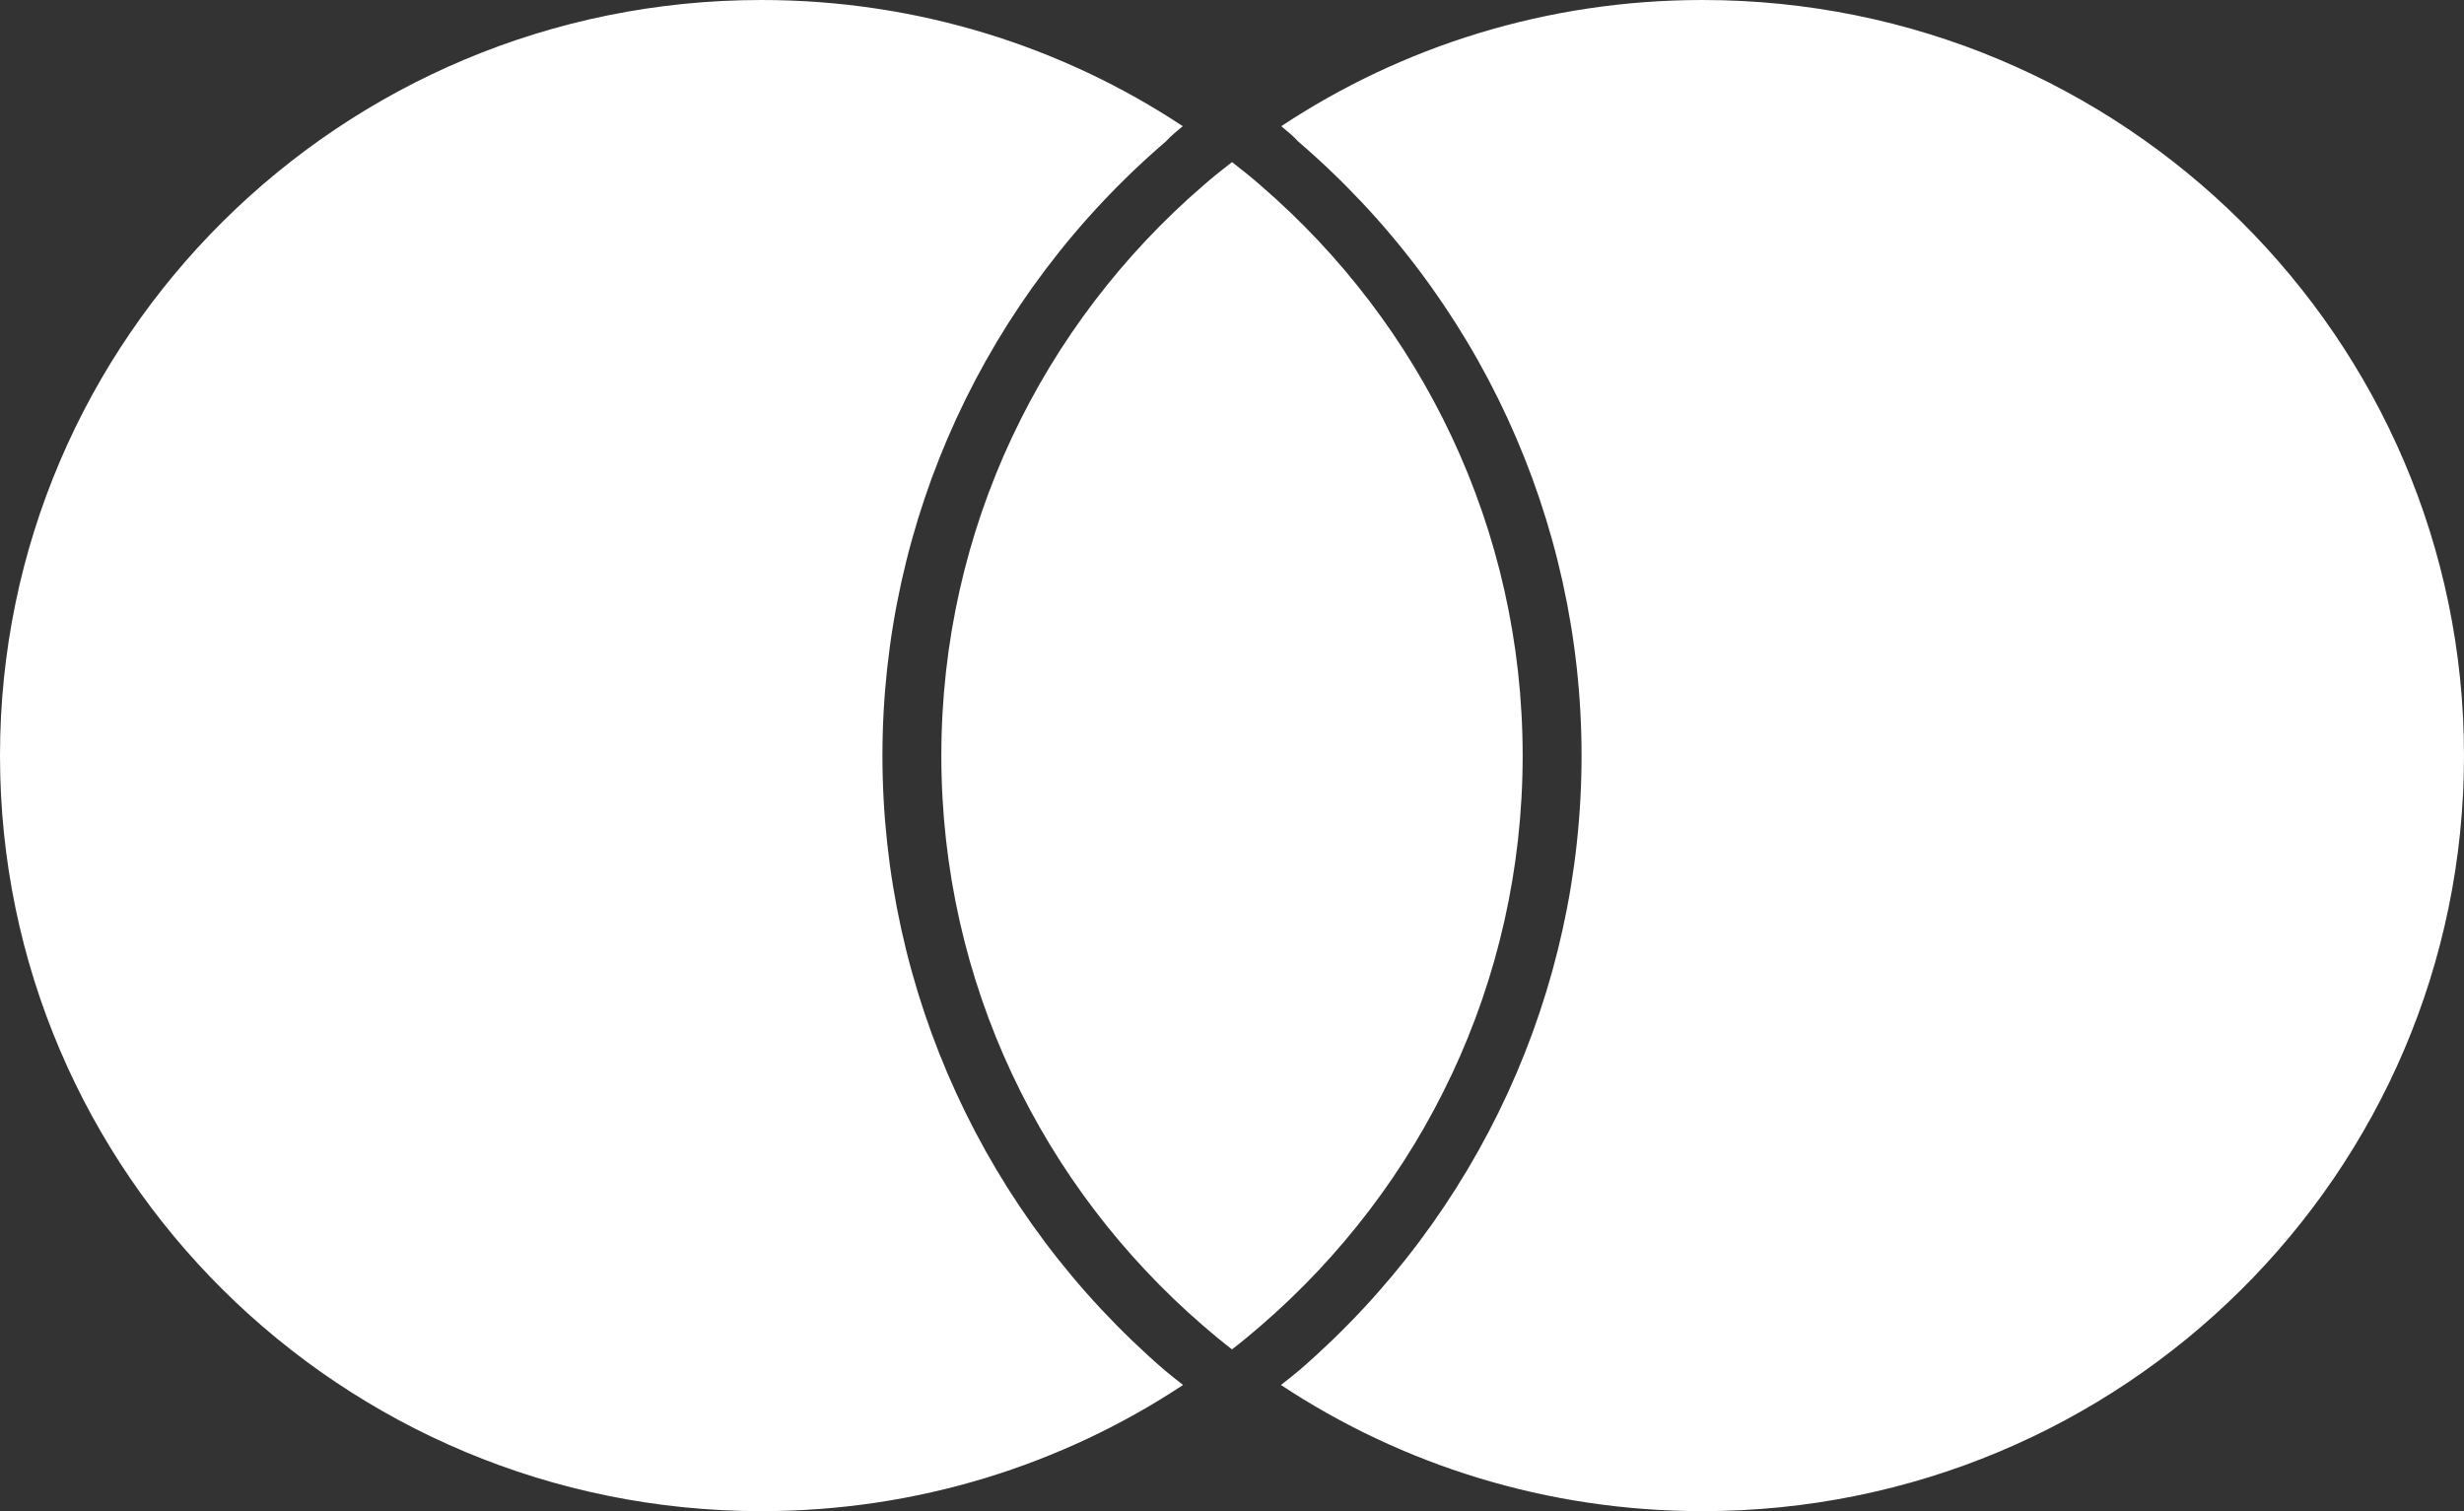
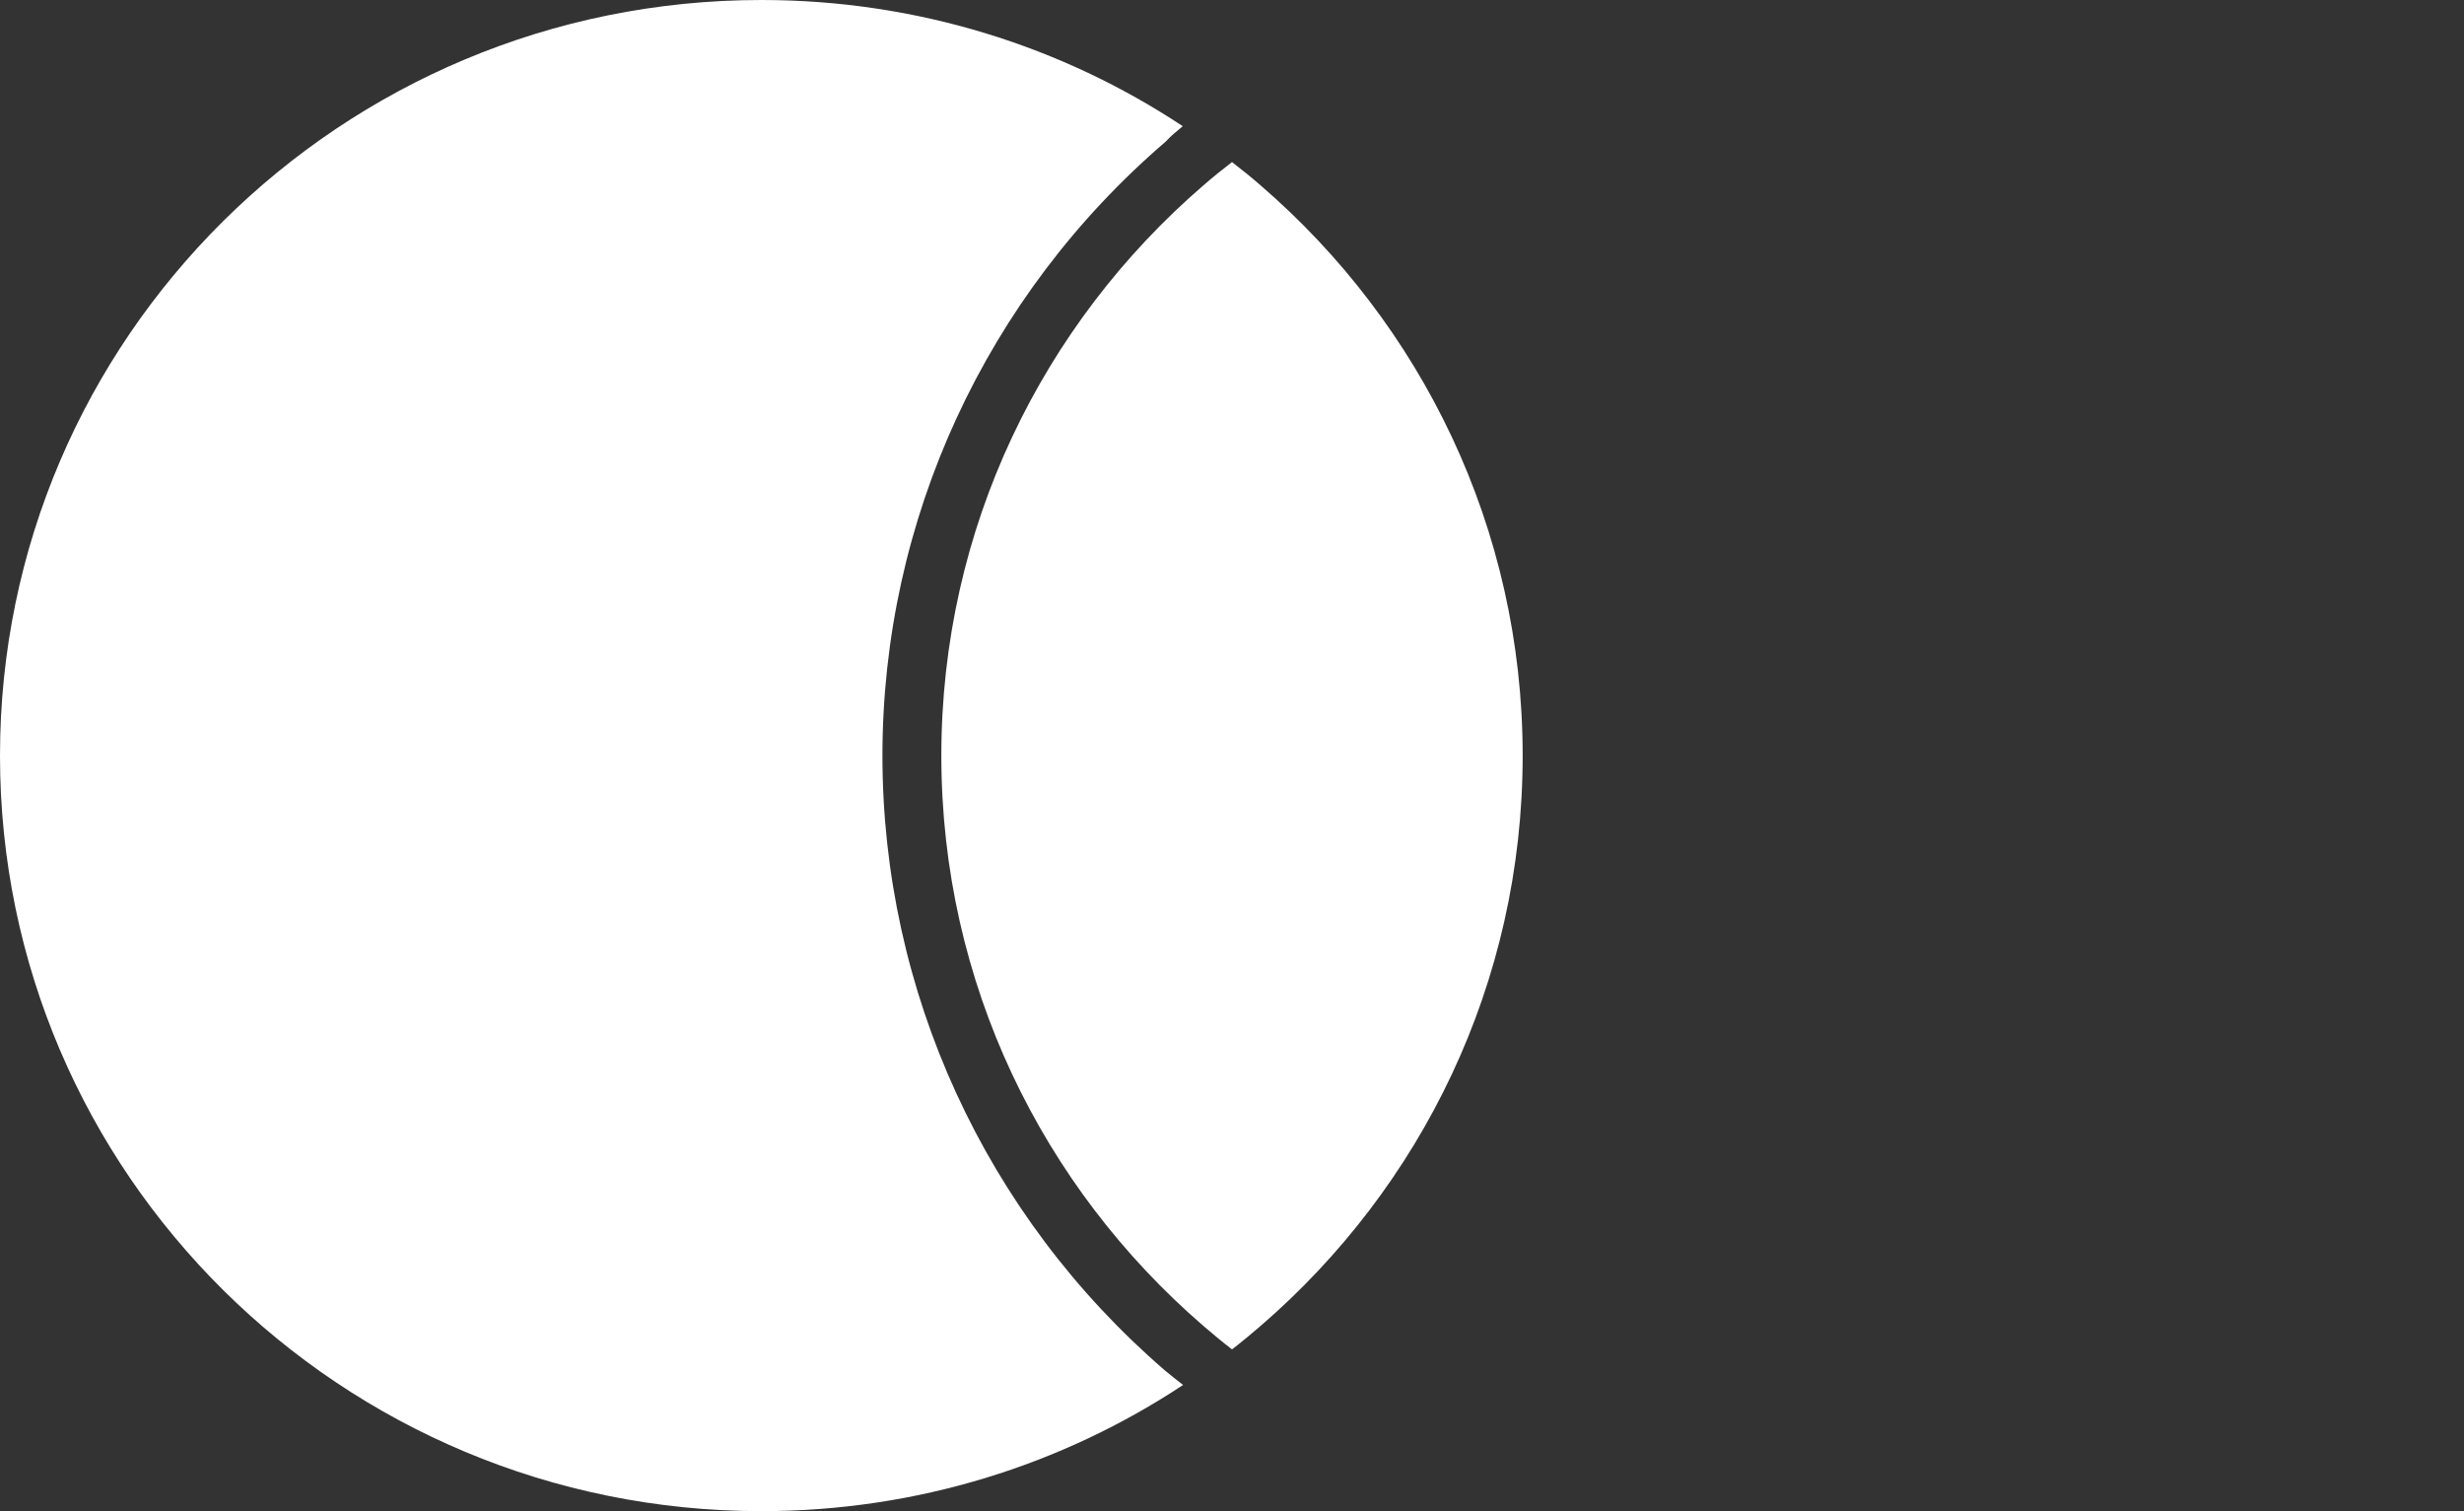
<svg xmlns="http://www.w3.org/2000/svg" version="1.2" viewBox="0 0 1531 939" width="1531" height="939">
  <rect x="0" y="0" width="1531" height="939" fill="#333333" stroke="none" />
  <title>mastercard-svg</title>
  <style>
		.s0 { fill: #ffffff } 
	</style>
  <g id="Layer">
-     <path id="Layer" fill-rule="evenodd" class="s0" d="m723.6 851.3c3.7 3.1 7.6 6.2 11.5 9.2-75 49.6-165.2 78.4-262 78.4-261.3 0-473.1-210.1-473.1-469.4 0-259.3 211.8-469.5 473.1-469.5 96.8 0 187 28.9 261.8 78.4-3.8 3.2-7.6 6.2-10.5 9.5-112 96-176.1 235.2-176.1 381.6 0 146.3 63.8 285.5 175.3 381.8zm807.4-381.8c0 259.3-211.8 469.4-473.1 469.4-96.9 0-187-28.8-262-78.4 3.9-3 7.8-6.1 11.5-9.2 111.5-96.5 175.3-235.6 175.3-381.8 0-146.4-64.1-285.6-176.1-381.6-2.9-3.3-6.7-6.3-10.5-9.5 74.8-49.5 164.9-78.4 261.8-78.4 261.3 0 473.1 210.3 473.1 469.5zm-747.6-354.2c99.7 86 162.7 212.7 162.7 354.2 0 141.5-63 268.1-162.7 354.2-5.8 5-11.8 10-17.9 14.7-6.1-4.7-12.1-9.7-17.9-14.7-99.7-86.1-162.7-212.7-162.7-354.2 0-141.5 63-268.2 162.7-354.2 5.8-5.1 11.8-9.9 17.9-14.6 6.1 4.7 12.1 9.5 17.9 14.6z" />
+     <path id="Layer" fill-rule="evenodd" class="s0" d="m723.6 851.3c3.7 3.1 7.6 6.2 11.5 9.2-75 49.6-165.2 78.4-262 78.4-261.3 0-473.1-210.1-473.1-469.4 0-259.3 211.8-469.5 473.1-469.5 96.8 0 187 28.9 261.8 78.4-3.8 3.2-7.6 6.2-10.5 9.5-112 96-176.1 235.2-176.1 381.6 0 146.3 63.8 285.5 175.3 381.8zm807.4-381.8zm-747.6-354.2c99.7 86 162.7 212.7 162.7 354.2 0 141.5-63 268.1-162.7 354.2-5.8 5-11.8 10-17.9 14.7-6.1-4.7-12.1-9.7-17.9-14.7-99.7-86.1-162.7-212.7-162.7-354.2 0-141.5 63-268.2 162.7-354.2 5.8-5.1 11.8-9.9 17.9-14.6 6.1 4.7 12.1 9.5 17.9 14.6z" />
  </g>
</svg>